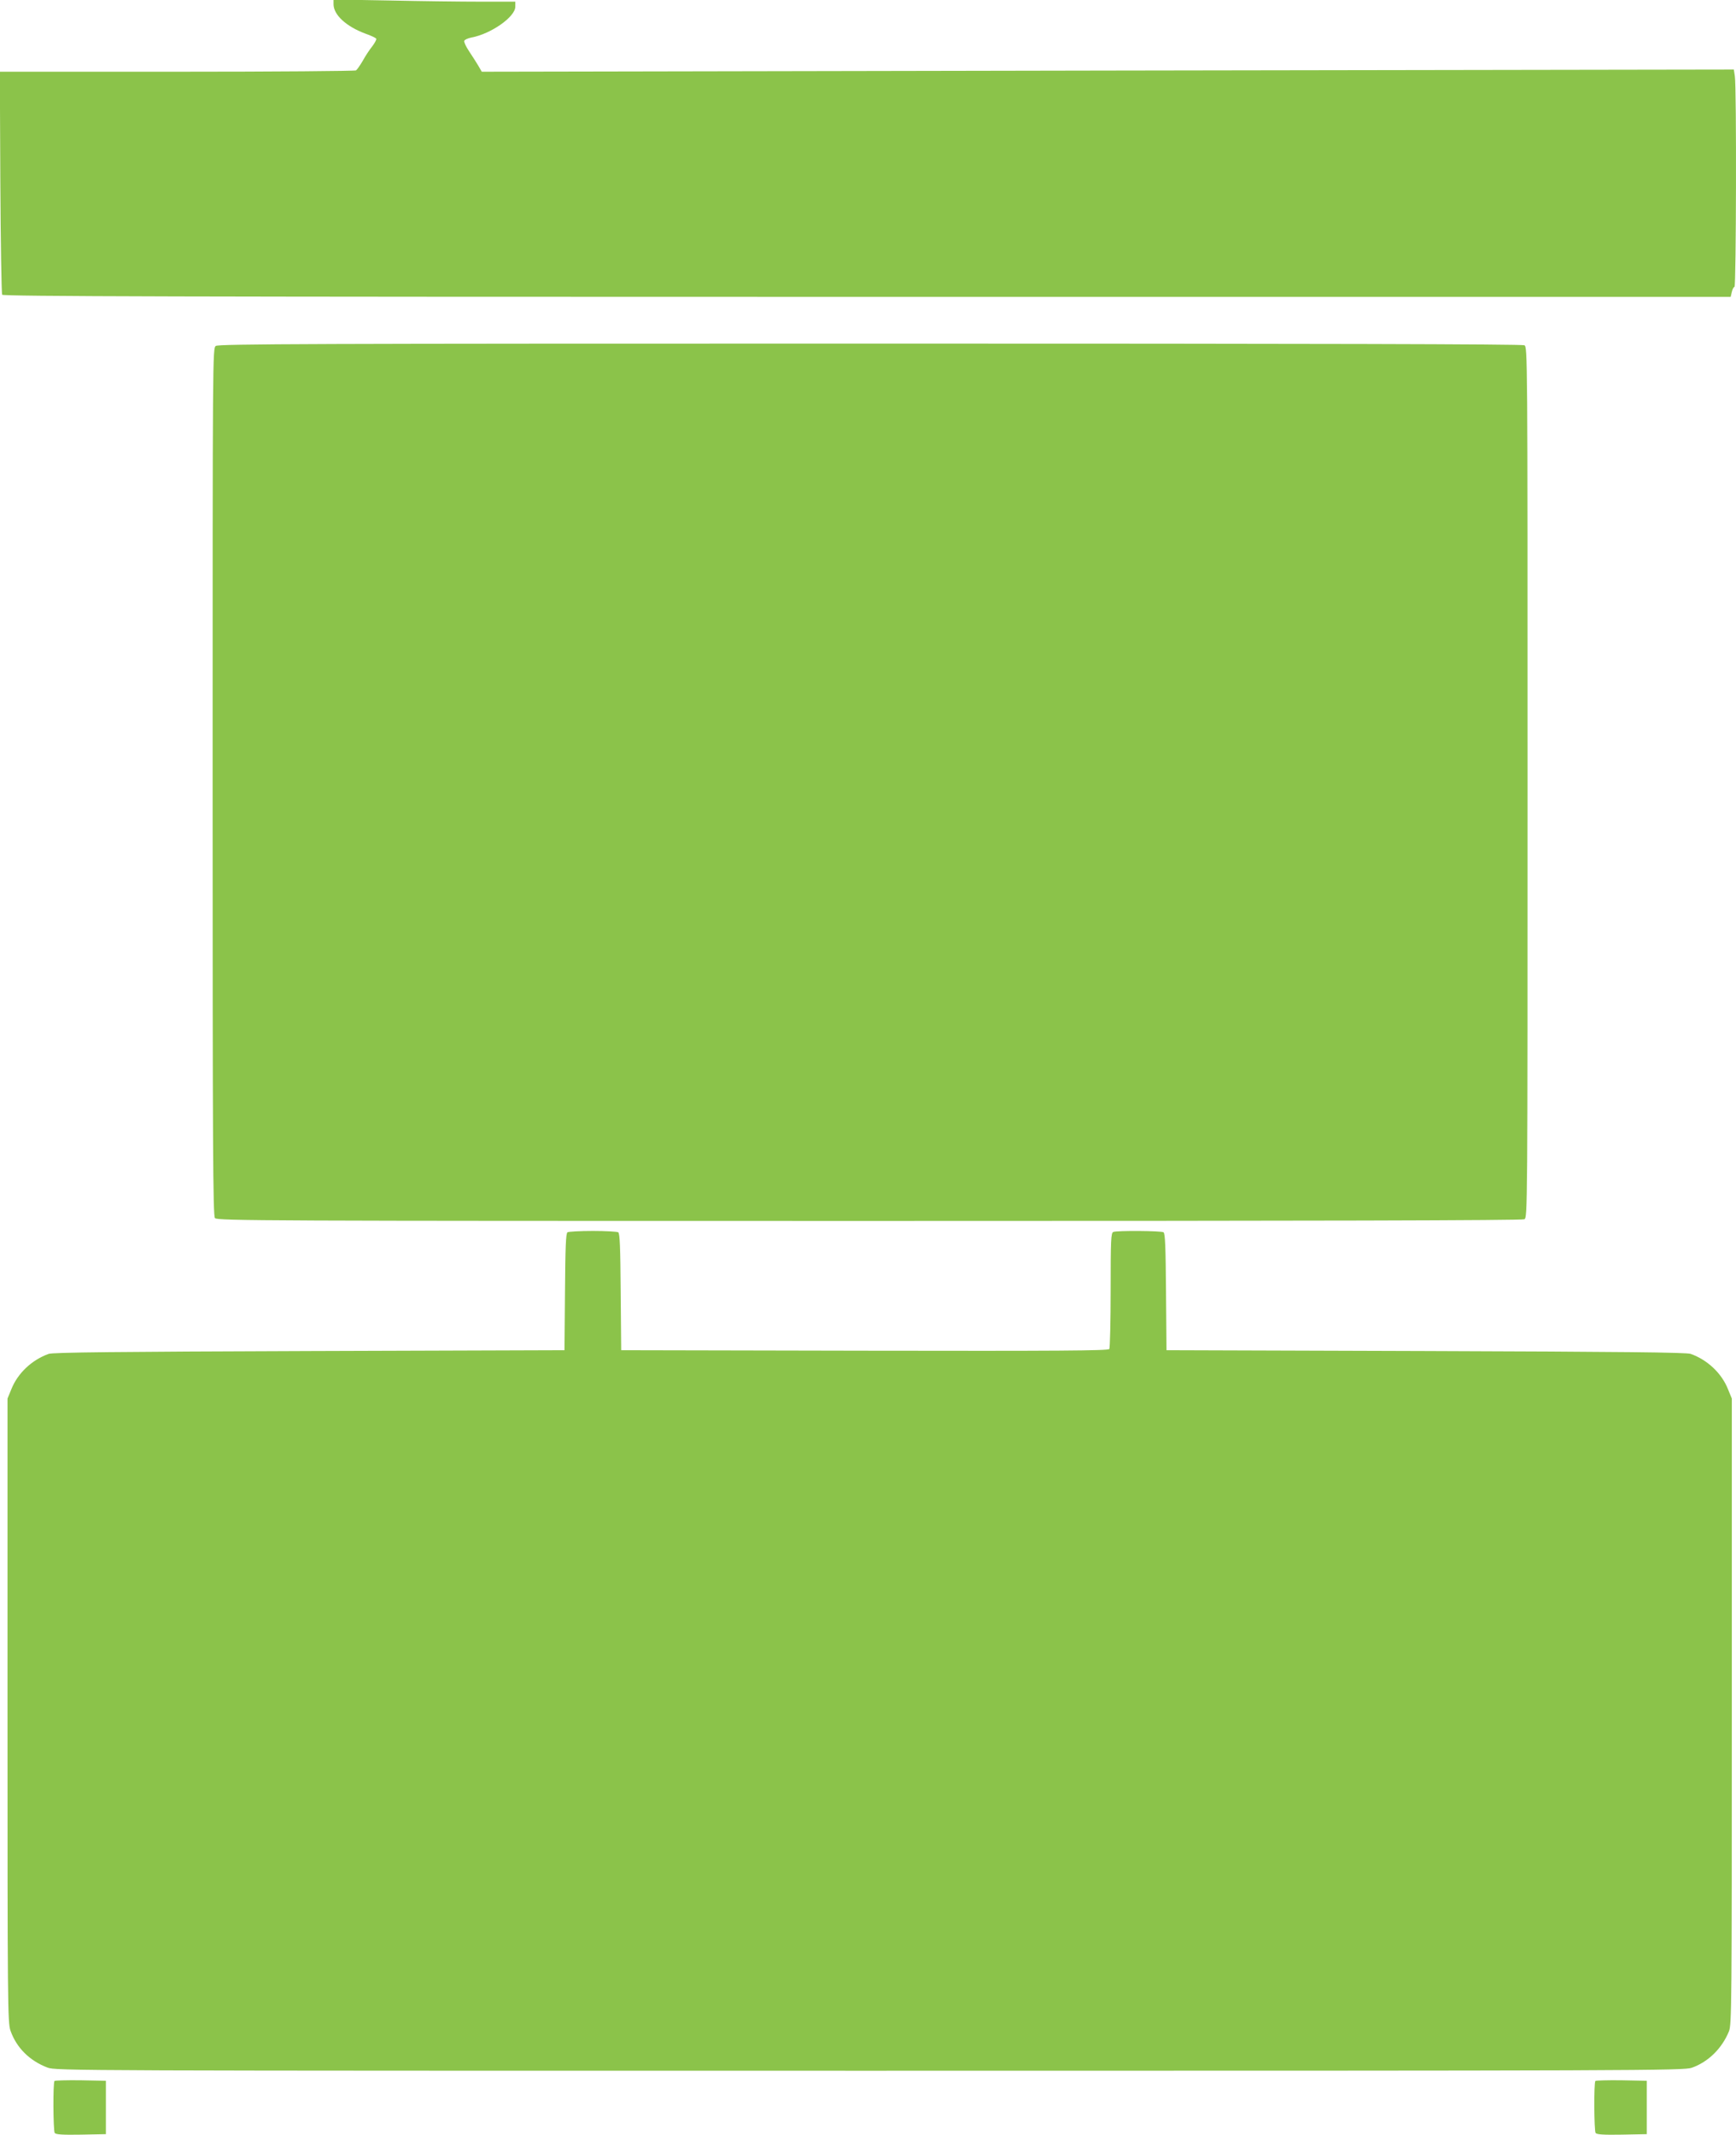
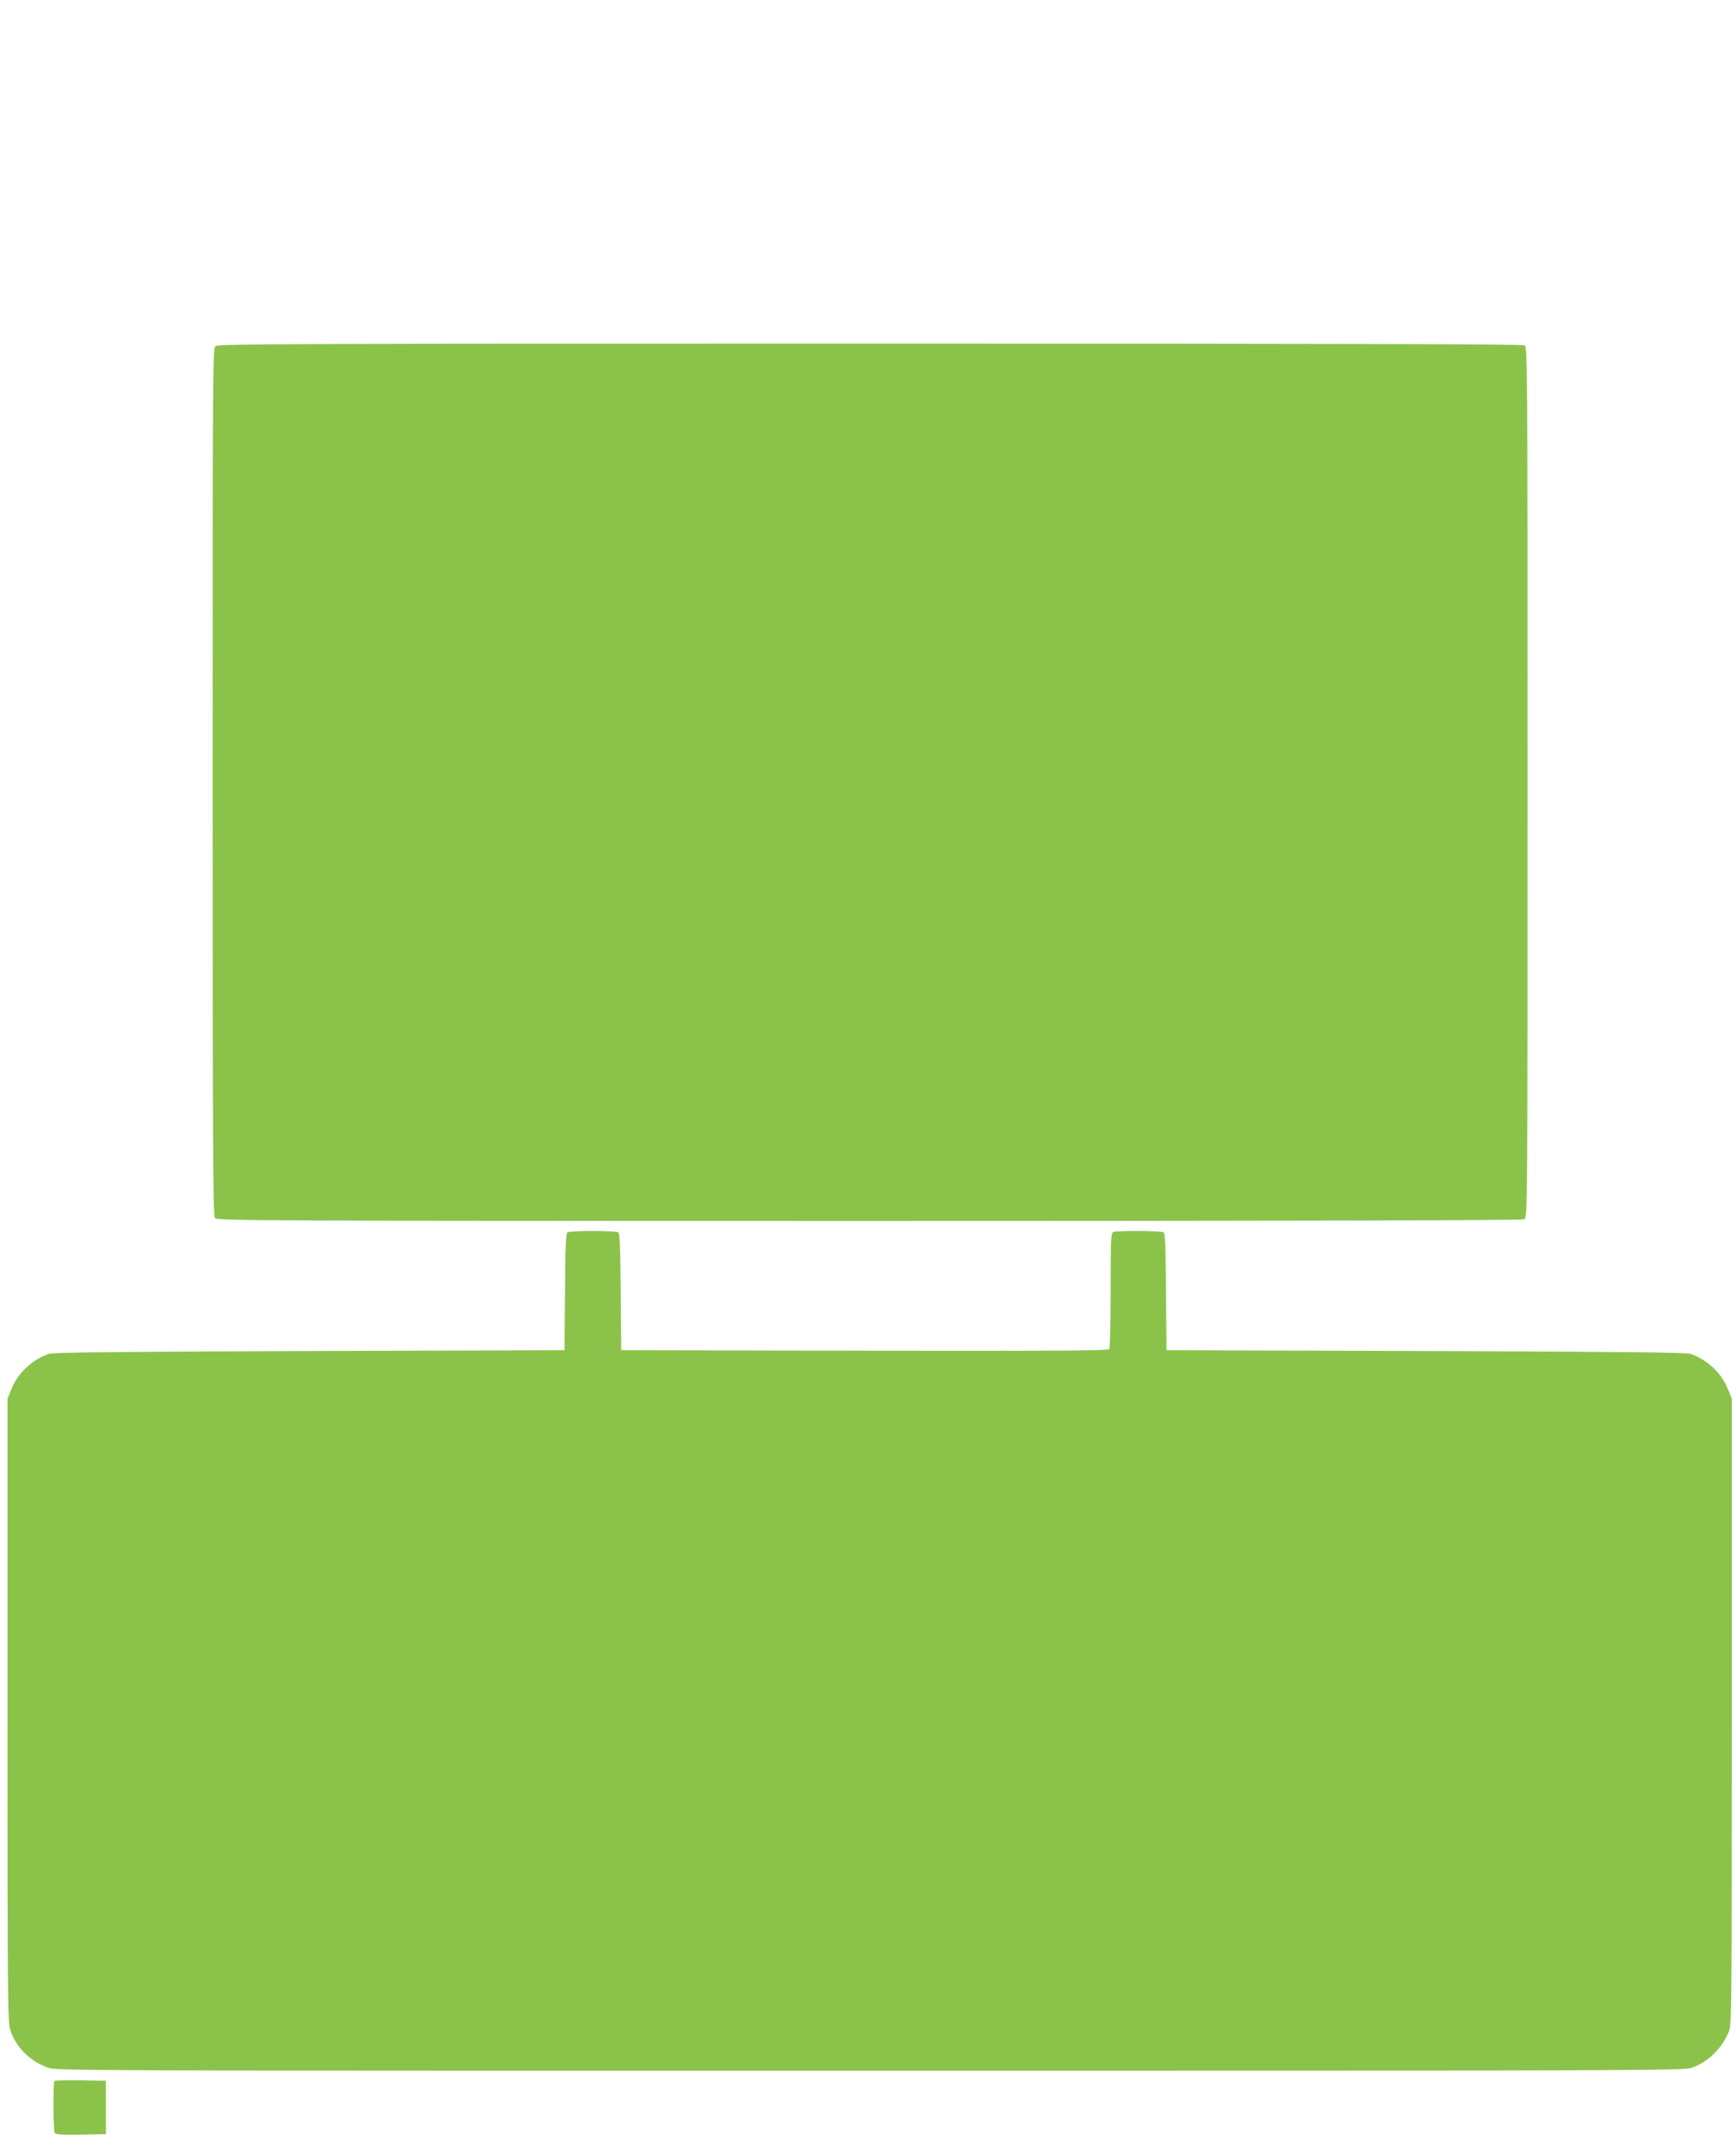
<svg xmlns="http://www.w3.org/2000/svg" version="1.0" width="1041pt" height="1280pt" viewBox="0 0 1041 1280" preserveAspectRatio="xMidYMid meet">
  <g transform="translate(0,1280) scale(0.1,-0.1)" fill="#8bc34a" stroke="none">
-     <path d="M2000 12775 c0 -64 76 -134 192 -177 32 -11 61 -25 64 -30 3 -4 -8 -25 -24 -46 -16 -20 -42 -59 -57 -87 -16 -27 -34 -53 -40 -57 -5 -4 -488 -8 -1073 -8 l-1063 0 3 -662 c2 -365 7 -669 11 -675 7 -10 1055 -13 5187 -13 l5178 0 7 30 c4 17 11 30 16 30 10 0 13 1202 2 1264 l-6 39 -3754 -6 -3754 -7 -22 38 c-12 20 -37 59 -55 86 -18 27 -31 55 -28 61 2 7 22 16 43 20 118 22 263 124 263 185 l0 30 -207 0 c-115 0 -360 3 -545 7 l-338 6 0 -28z" />
    <path d="M1294 10726 c-19 -14 -19 -52 -19 -2614 0 -2188 2 -2602 14 -2615 12 -16 299 -17 3923 -17 2676 0 3915 3 3929 10 19 11 19 50 19 2620 0 2570 0 2609 -19 2620 -14 7 -1252 10 -3923 10 -3356 0 -3907 -2 -3924 -14z" />
    <path d="M3403 5412 c-10 -6 -13 -93 -15 -358 l-3 -349 -1530 -5 c-1152 -4 -1538 -8 -1563 -17 -101 -36 -186 -116 -224 -212 l-23 -56 0 -1870 c0 -1765 1 -1873 18 -1920 36 -102 114 -180 222 -221 49 -19 156 -19 4930 -19 4648 0 4882 1 4930 18 99 35 181 116 223 219 16 40 17 172 17 1918 l0 1875 -23 56 c-38 96 -123 176 -224 212 -25 9 -417 13 -1588 17 l-1555 5 -3 349 c-2 265 -5 352 -15 358 -14 9 -278 11 -301 2 -14 -5 -16 -46 -16 -348 0 -187 -4 -347 -8 -354 -7 -10 -307 -12 -1468 -10 l-1459 3 -3 349 c-2 265 -5 352 -15 358 -6 4 -75 8 -152 8 -77 0 -146 -4 -152 -8z" />
    <path d="M327 324 c-10 -10 -8 -296 1 -312 7 -9 45 -12 158 -10 l149 3 0 160 0 160 -151 3 c-82 1 -153 -1 -157 -4z" />
-     <path d="M9567 324 c-10 -10 -8 -296 1 -312 7 -9 45 -12 158 -10 l149 3 0 160 0 160 -151 3 c-82 1 -153 -1 -157 -4z" />
  </g>
</svg>